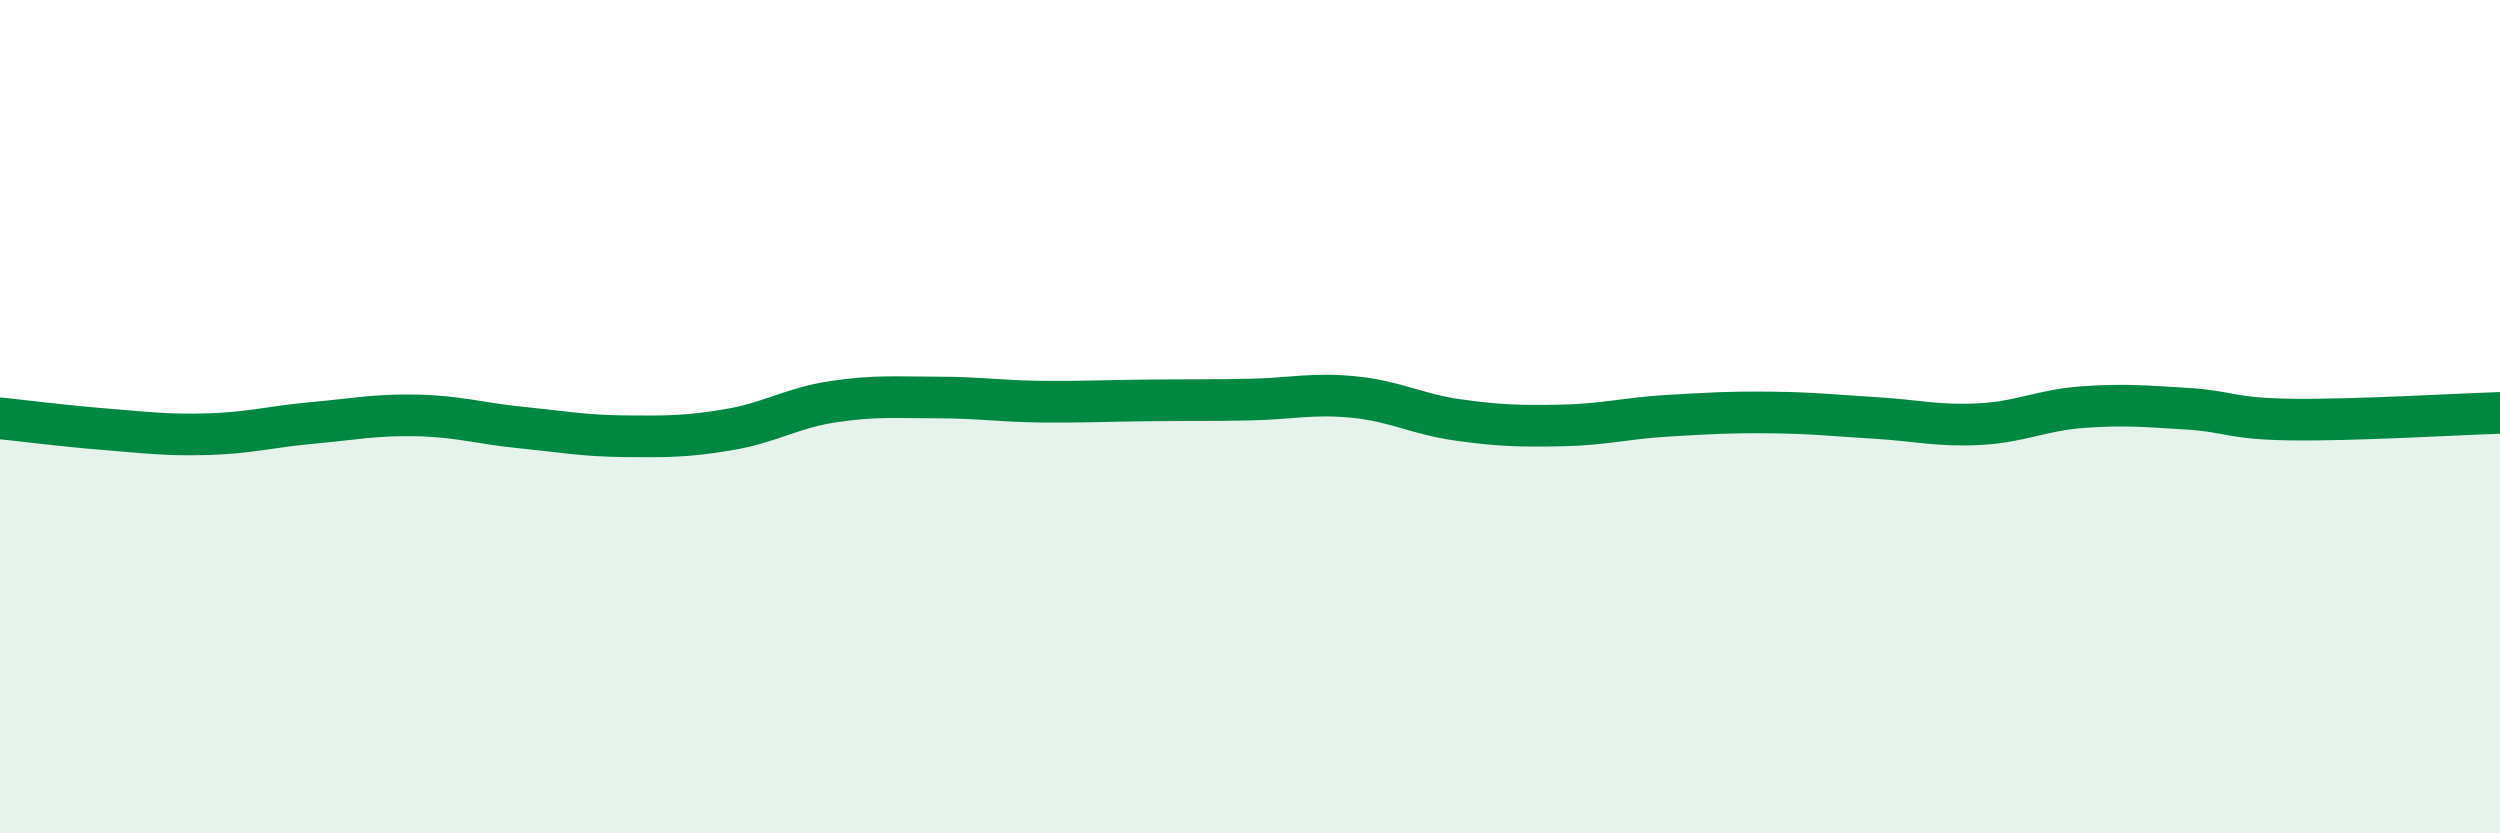
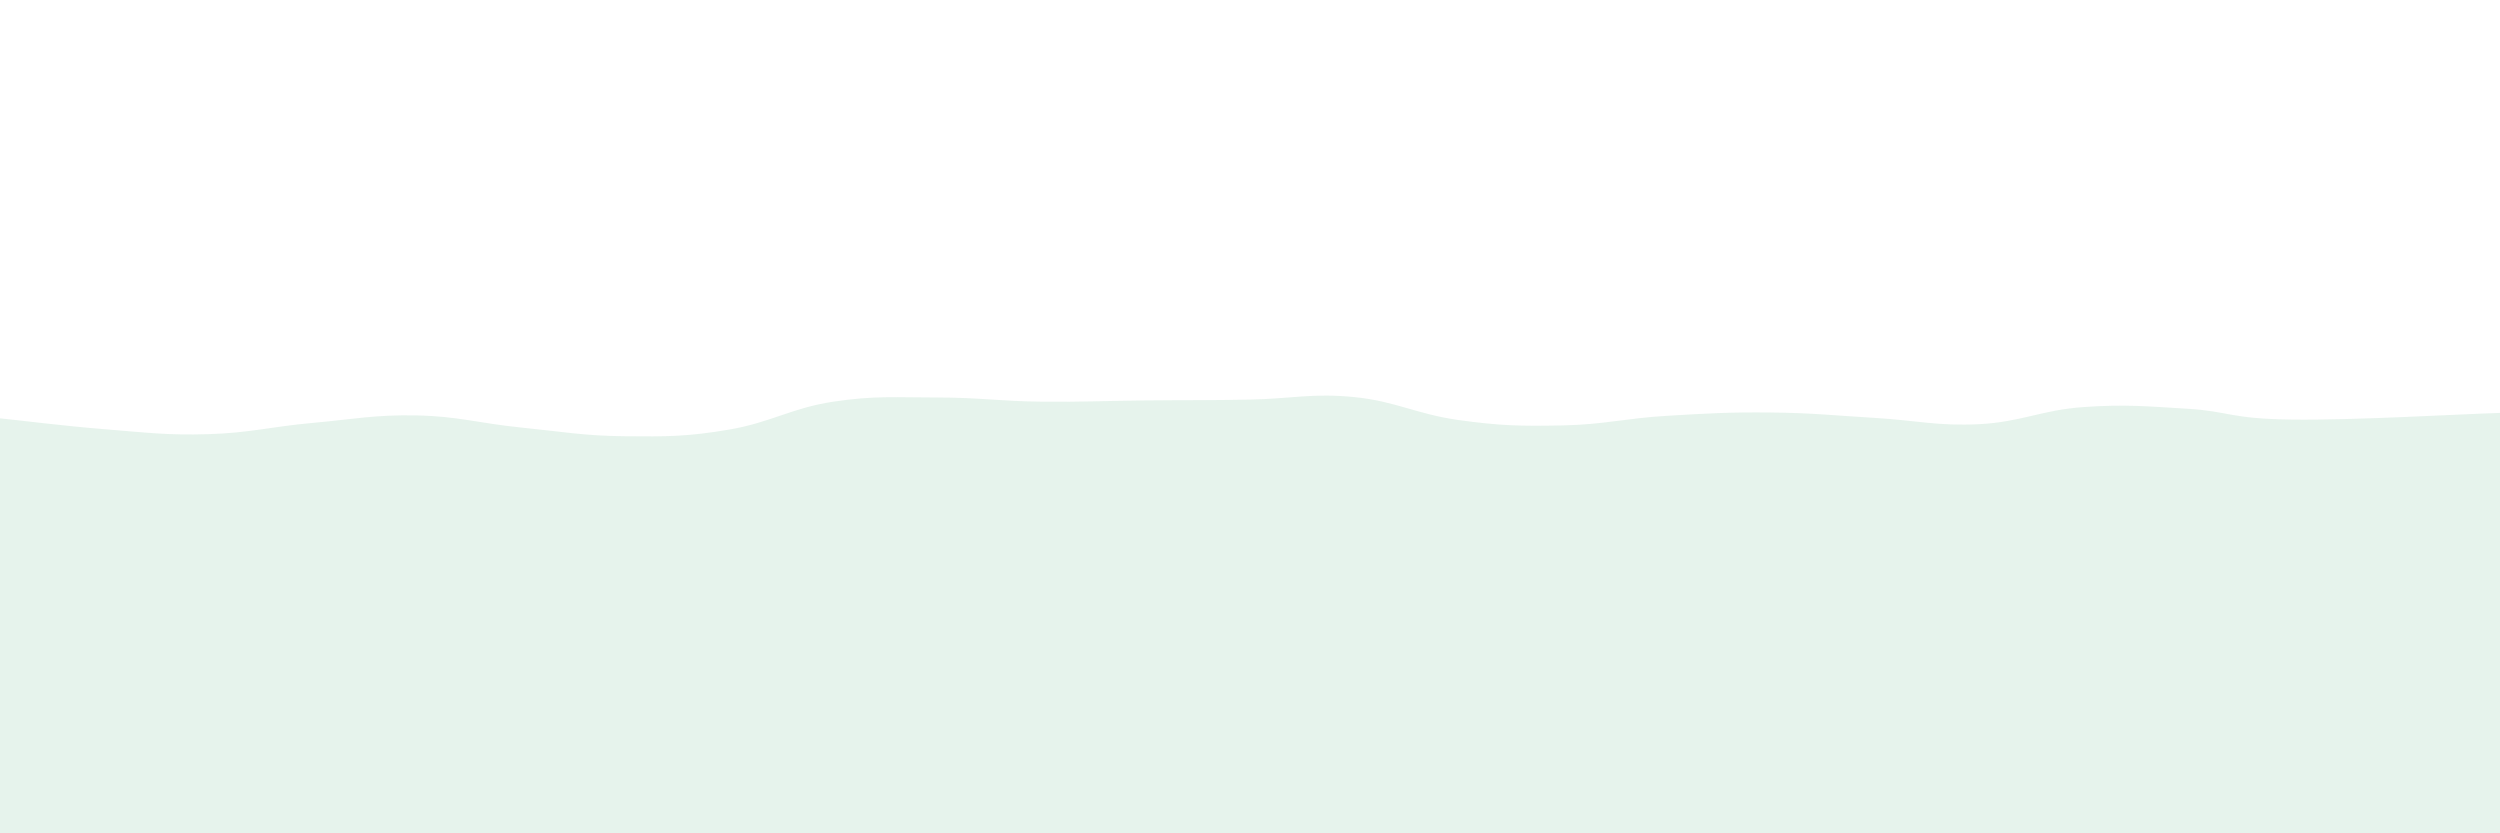
<svg xmlns="http://www.w3.org/2000/svg" width="60" height="20" viewBox="0 0 60 20">
  <path d="M 0,10.04 C 0.5,10.09 1.5,10.22 2.5,10.3 C 3.5,10.38 4,10.45 5,10.42 C 6,10.39 6.5,10.24 7.5,10.15 C 8.5,10.06 9,9.95 10,9.97 C 11,9.99 11.5,10.16 12.5,10.26 C 13.5,10.36 14,10.46 15,10.47 C 16,10.48 16.5,10.48 17.5,10.31 C 18.5,10.14 19,9.79 20,9.64 C 21,9.49 21.5,9.54 22.5,9.54 C 23.5,9.54 24,9.63 25,9.64 C 26,9.65 26.5,9.62 27.5,9.61 C 28.5,9.6 29,9.61 30,9.59 C 31,9.57 31.5,9.43 32.5,9.53 C 33.5,9.63 34,9.94 35,10.08 C 36,10.22 36.5,10.23 37.5,10.21 C 38.5,10.19 39,10.04 40,9.98 C 41,9.92 41.5,9.89 42.5,9.9 C 43.5,9.91 44,9.97 45,10.03 C 46,10.09 46.5,10.23 47.5,10.18 C 48.5,10.13 49,9.84 50,9.77 C 51,9.7 51.5,9.75 52.5,9.81 C 53.5,9.87 53.5,10.05 55,10.07 C 56.5,10.09 59,9.94 60,9.91L60 20L0 20Z" fill="#008740" opacity="0.1" stroke-linecap="round" stroke-linejoin="round" />
-   <path d="M 0,10.04 C 0.5,10.09 1.5,10.22 2.5,10.3 C 3.5,10.38 4,10.45 5,10.42 C 6,10.39 6.5,10.24 7.5,10.15 C 8.5,10.06 9,9.95 10,9.97 C 11,9.99 11.5,10.16 12.5,10.26 C 13.5,10.36 14,10.46 15,10.47 C 16,10.48 16.5,10.48 17.5,10.31 C 18.5,10.14 19,9.79 20,9.64 C 21,9.49 21.5,9.54 22.5,9.54 C 23.5,9.54 24,9.63 25,9.64 C 26,9.65 26.5,9.62 27.5,9.61 C 28.5,9.6 29,9.61 30,9.59 C 31,9.57 31.5,9.43 32.5,9.53 C 33.5,9.63 34,9.94 35,10.08 C 36,10.22 36.5,10.23 37.5,10.21 C 38.5,10.19 39,10.04 40,9.98 C 41,9.92 41.5,9.89 42.5,9.9 C 43.5,9.91 44,9.97 45,10.03 C 46,10.09 46.5,10.23 47.5,10.18 C 48.5,10.13 49,9.84 50,9.77 C 51,9.7 51.5,9.75 52.5,9.81 C 53.5,9.87 53.5,10.05 55,10.07 C 56.5,10.09 59,9.94 60,9.91" stroke="#008740" stroke-width="1" fill="none" stroke-linecap="round" stroke-linejoin="round" />
</svg>